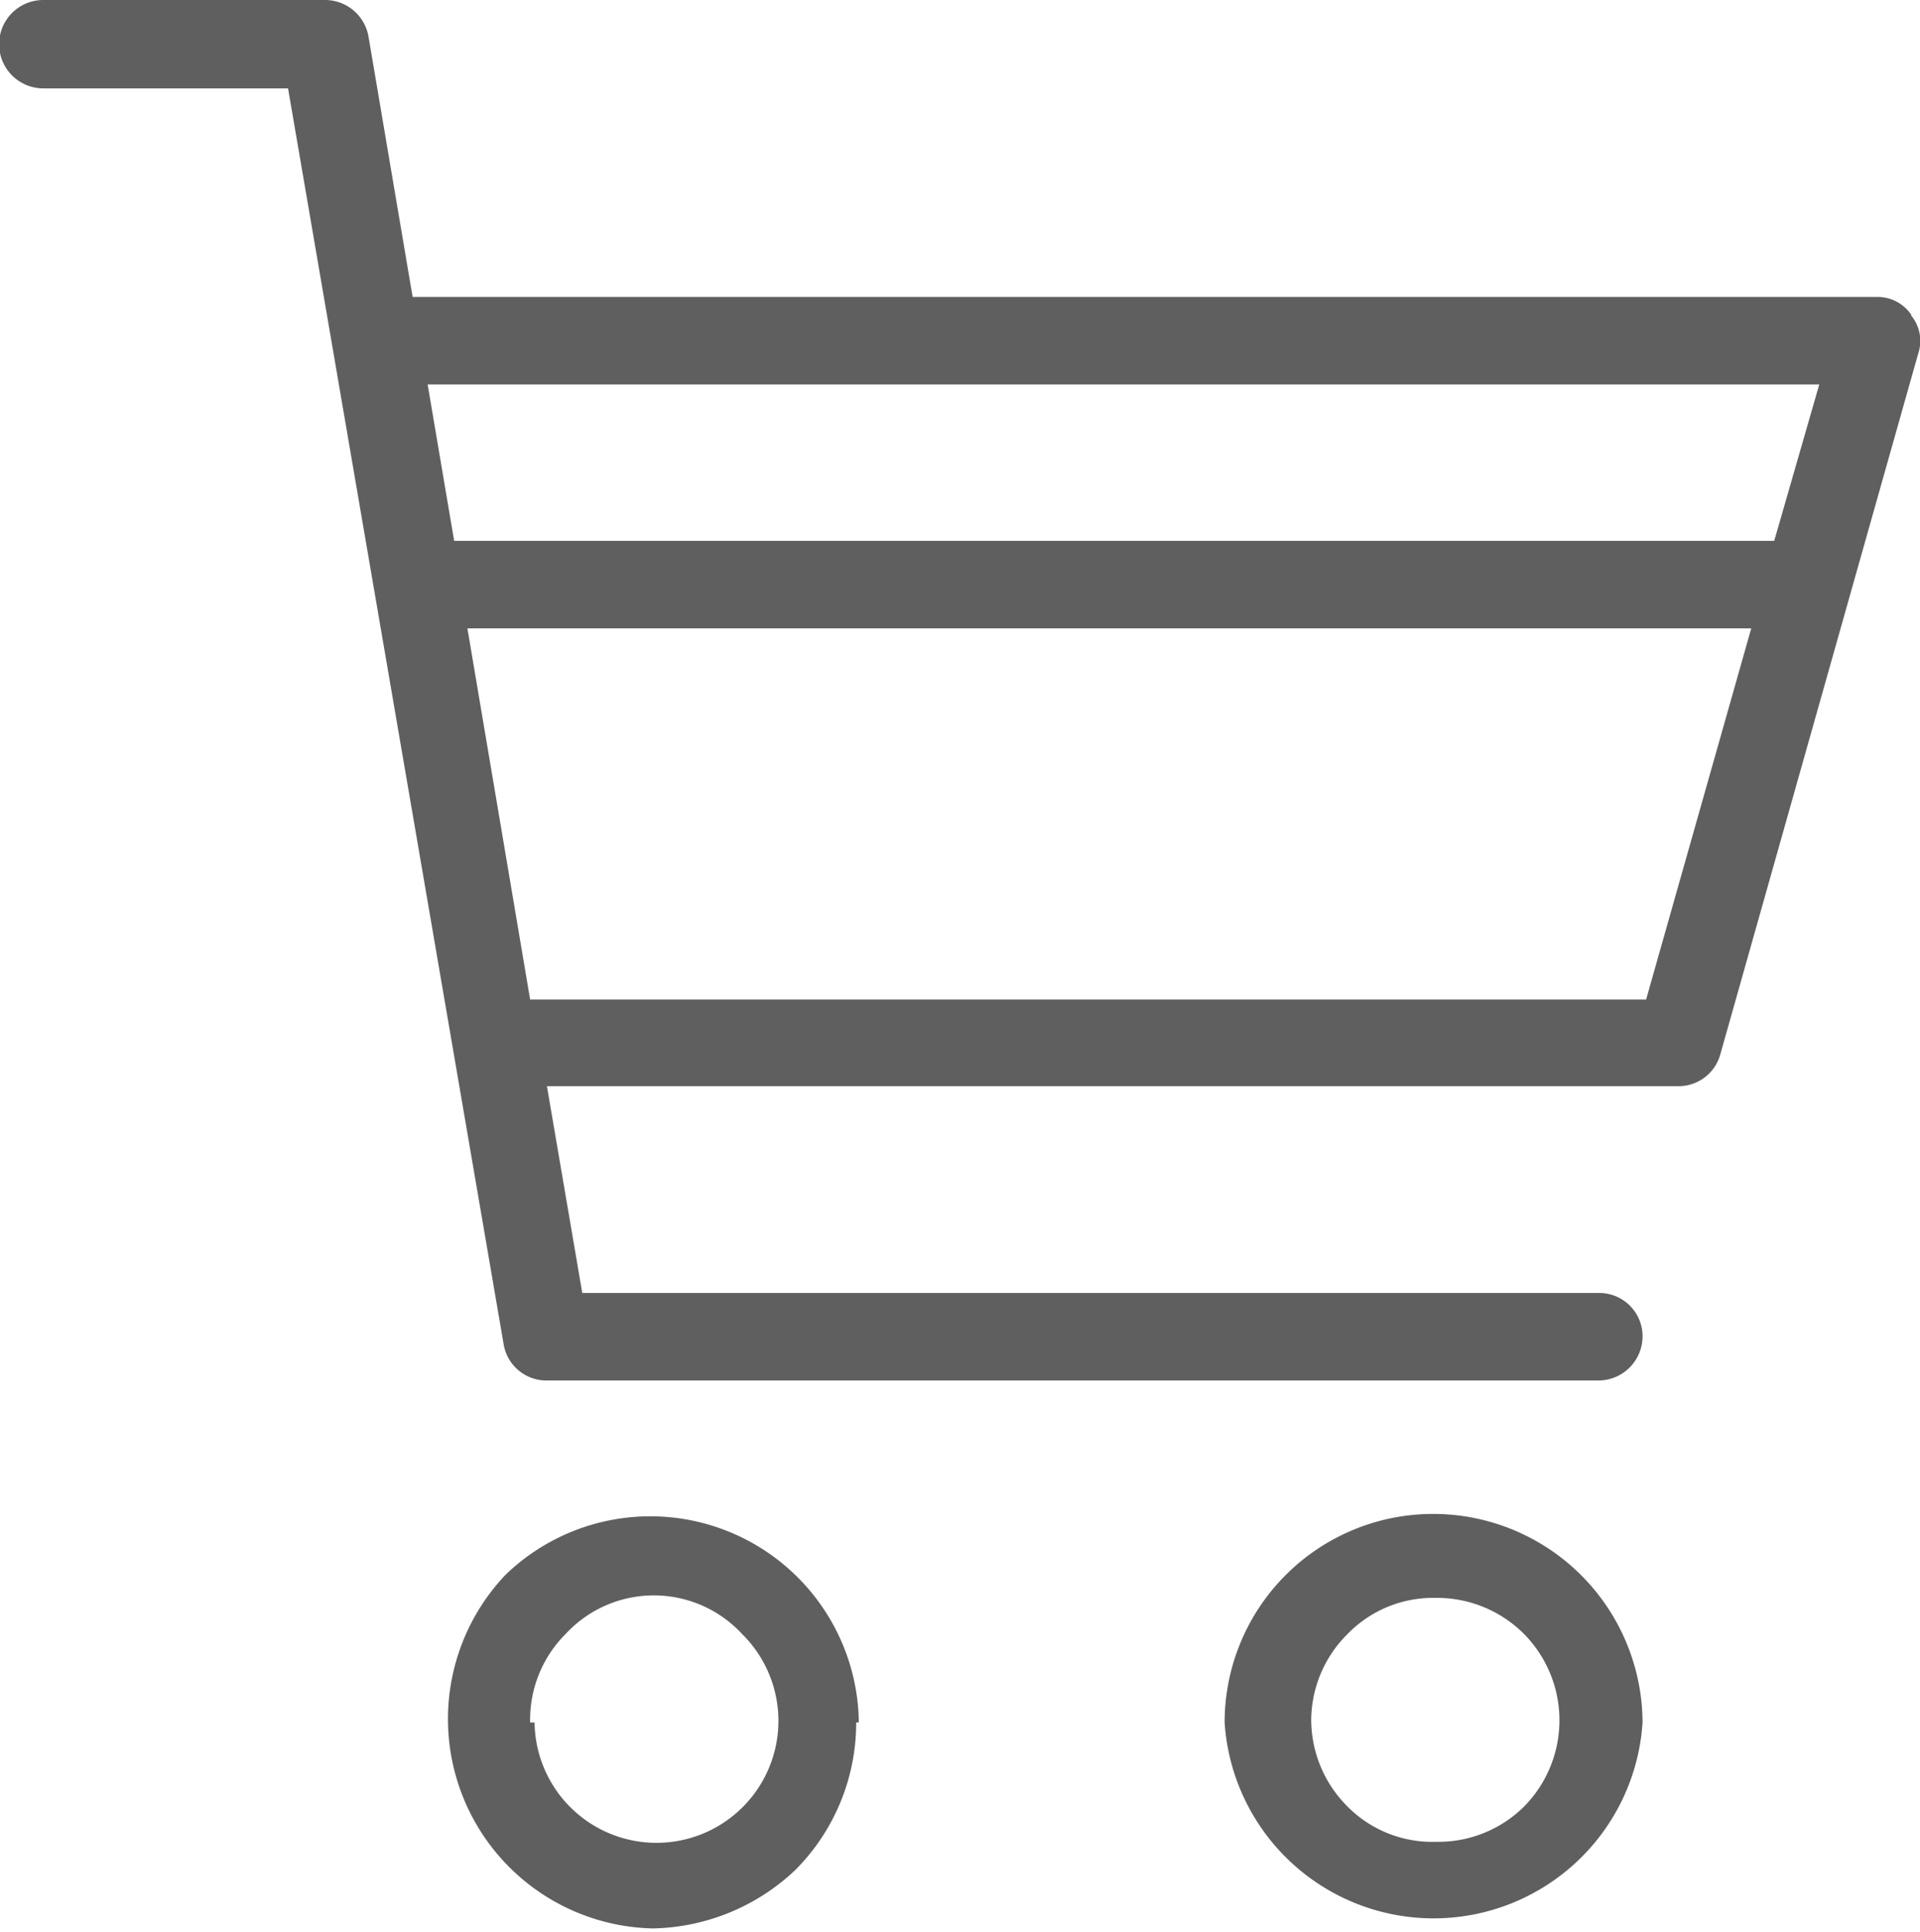
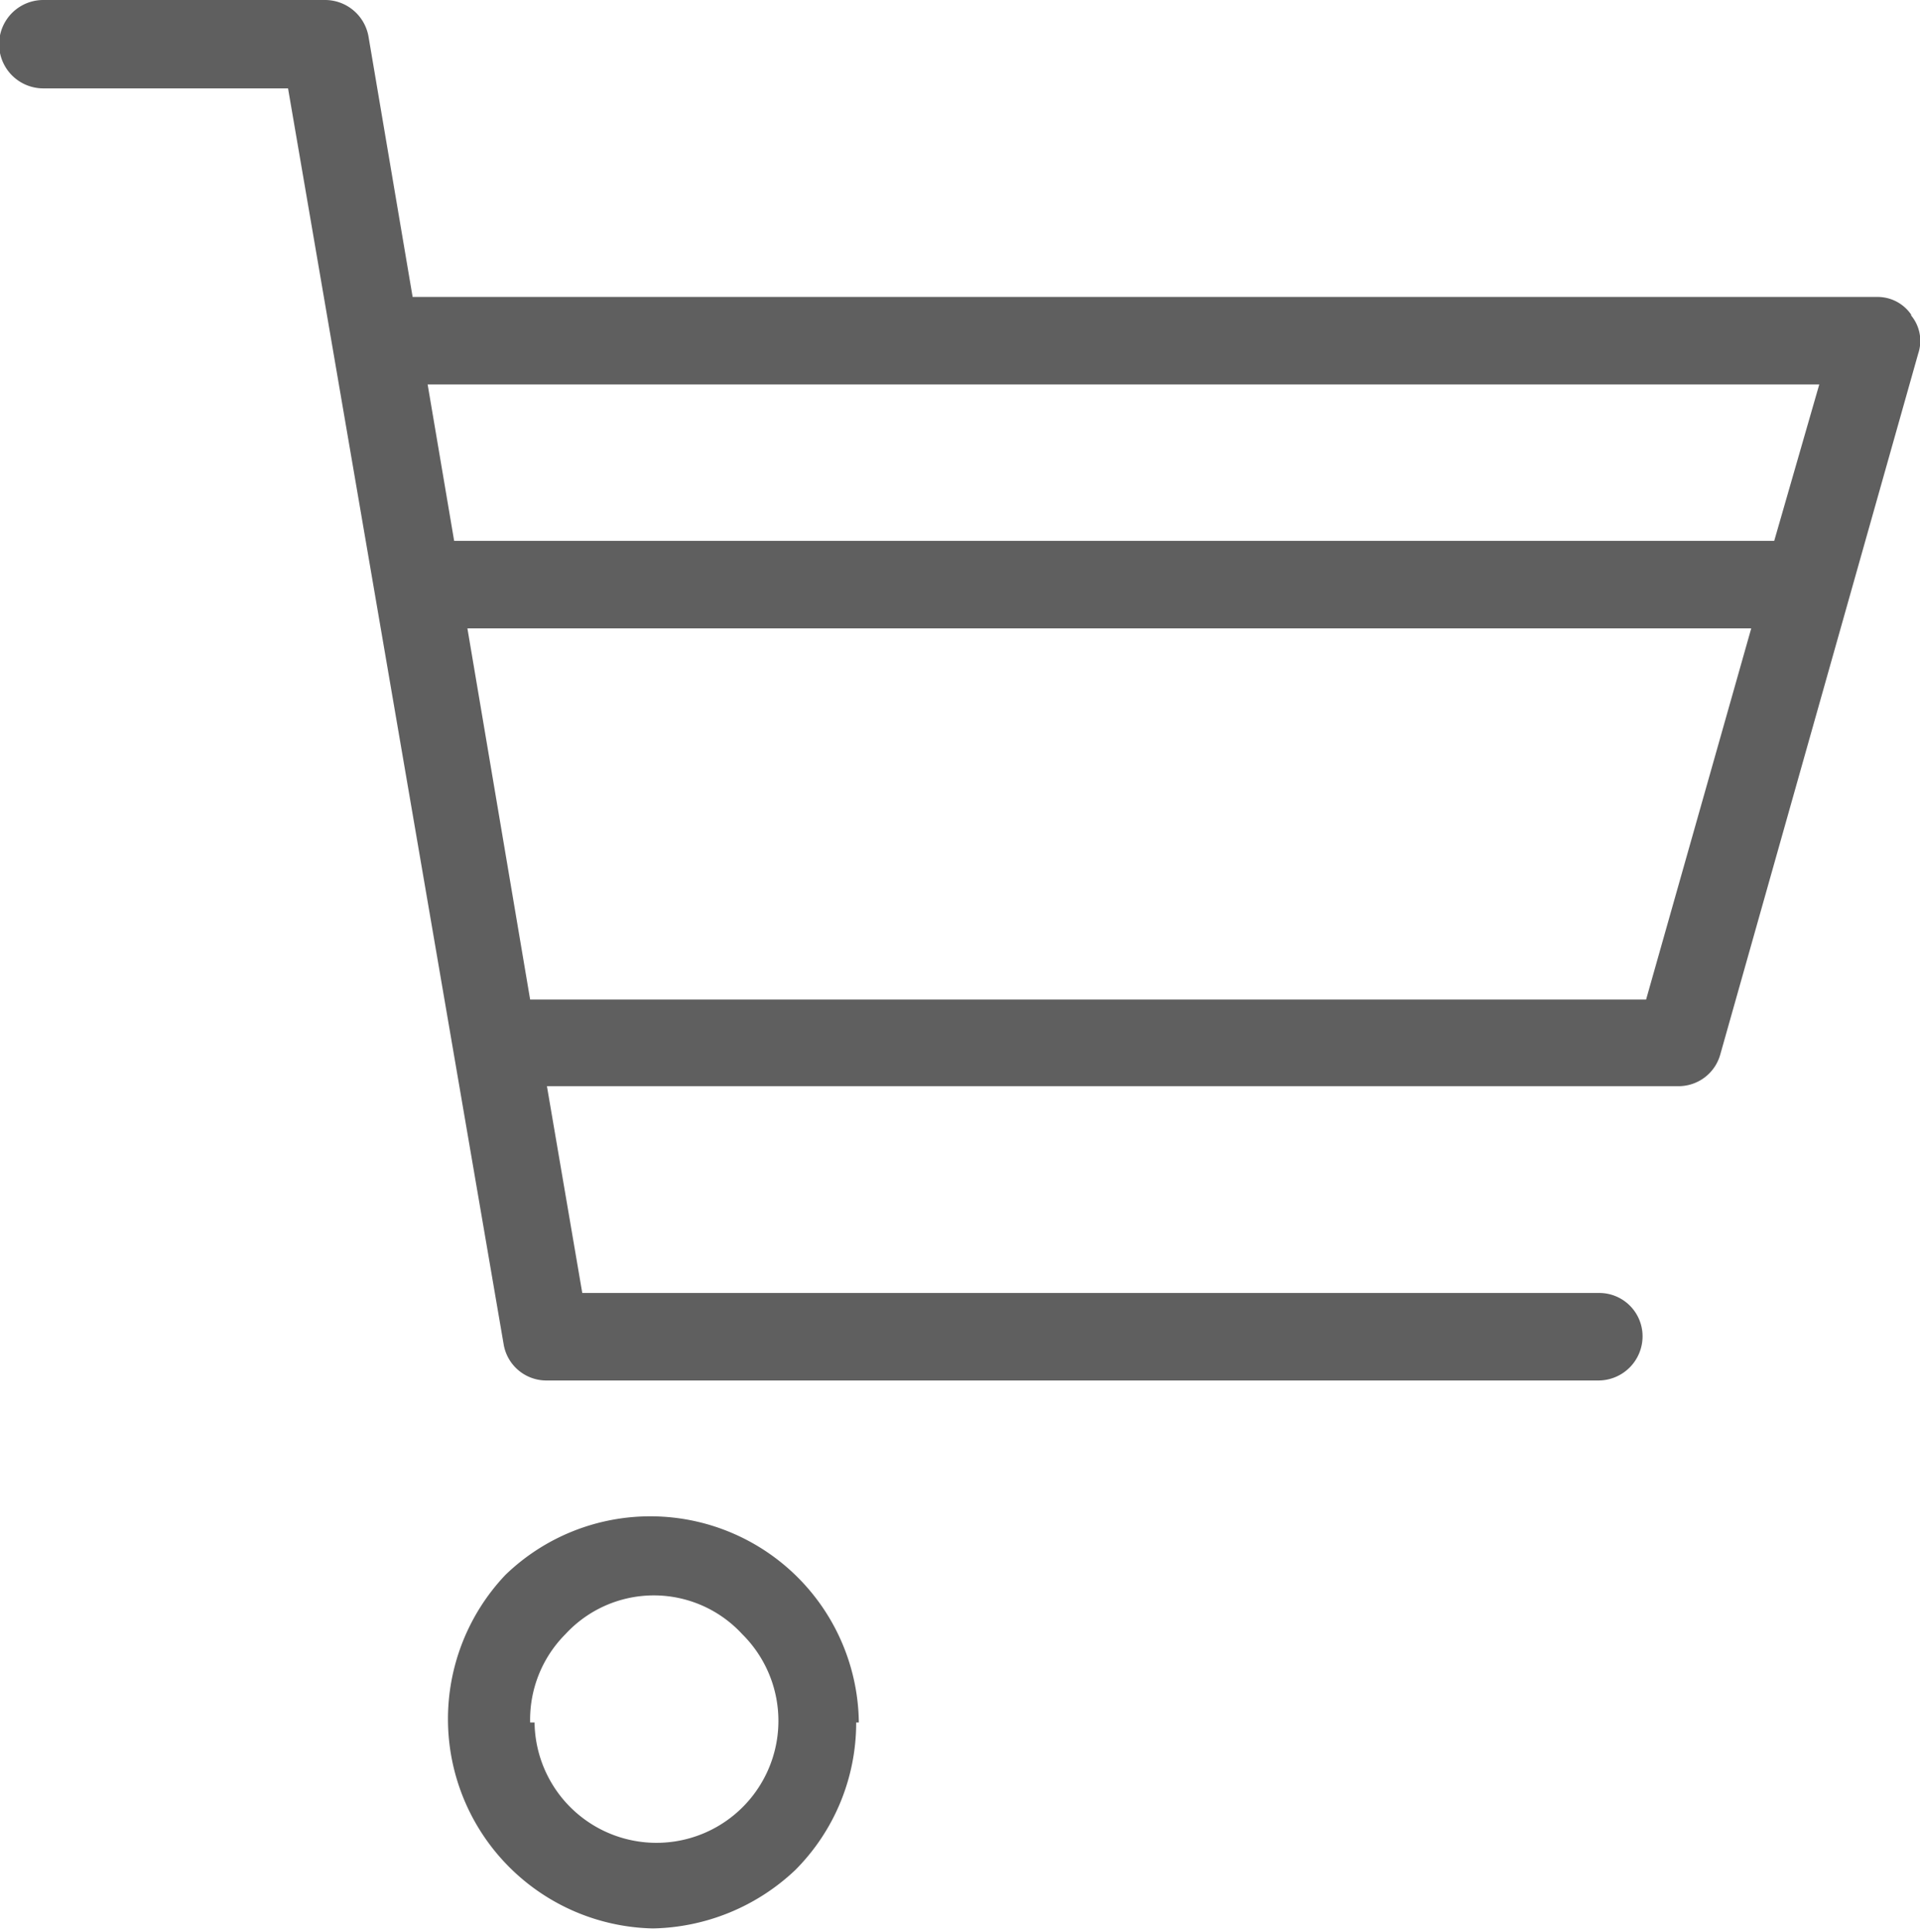
<svg xmlns="http://www.w3.org/2000/svg" viewBox="0 0 21.73 21.86">
  <defs>
    <style>.cls-1{fill:#5f5f5f;}</style>
  </defs>
  <g id="レイヤー_2" data-name="レイヤー 2">
    <g id="レイヤー_1-2" data-name="レイヤー 1">
      <path class="cls-1" d="M9.72,19.49a2.36,2.36,0,0,0-4-1.67,2.37,2.37,0,0,0,1.67,4A2.41,2.41,0,0,0,9,21.16a2.36,2.36,0,0,0,.69-1.67ZM6,19.49a1.37,1.37,0,0,1,.4-1,1.36,1.36,0,0,1,2,0,1.38,1.38,0,1,1-2.35,1Z" />
-       <path class="cls-1" d="M18.59,19.49a2.37,2.37,0,0,0-2.37-2.36,2.36,2.36,0,0,0-2.36,2.36,2.37,2.37,0,0,0,4.73,0Zm-3.75,0a1.38,1.38,0,0,1,.41-1,1.35,1.35,0,0,1,1-.41,1.39,1.39,0,0,1,1,.41,1.39,1.39,0,0,1,0,1.95,1.38,1.38,0,0,1-1,.4,1.35,1.35,0,0,1-1-.4,1.39,1.39,0,0,1-.41-1Z" />
      <path class="cls-1" d="M21.63,3.56a.46.46,0,0,0-.39-.2H4.67L4.17.41A.5.5,0,0,0,3.67,0H.49a.49.49,0,0,0,0,1H3.26L5.7,15.21a.49.49,0,0,0,.49.41h11.9a.5.5,0,0,0,.5-.5.49.49,0,0,0-.5-.49H6.59l-.4-2.34H19a.49.49,0,0,0,.47-.36L21.71,4a.45.45,0,0,0-.08-.43Zm-3,7.75H6l-.71-4.2H19.82Zm1.45-5.19H5.14l-.3-1.77H20.59Z" />
    </g>
  </g>
</svg>